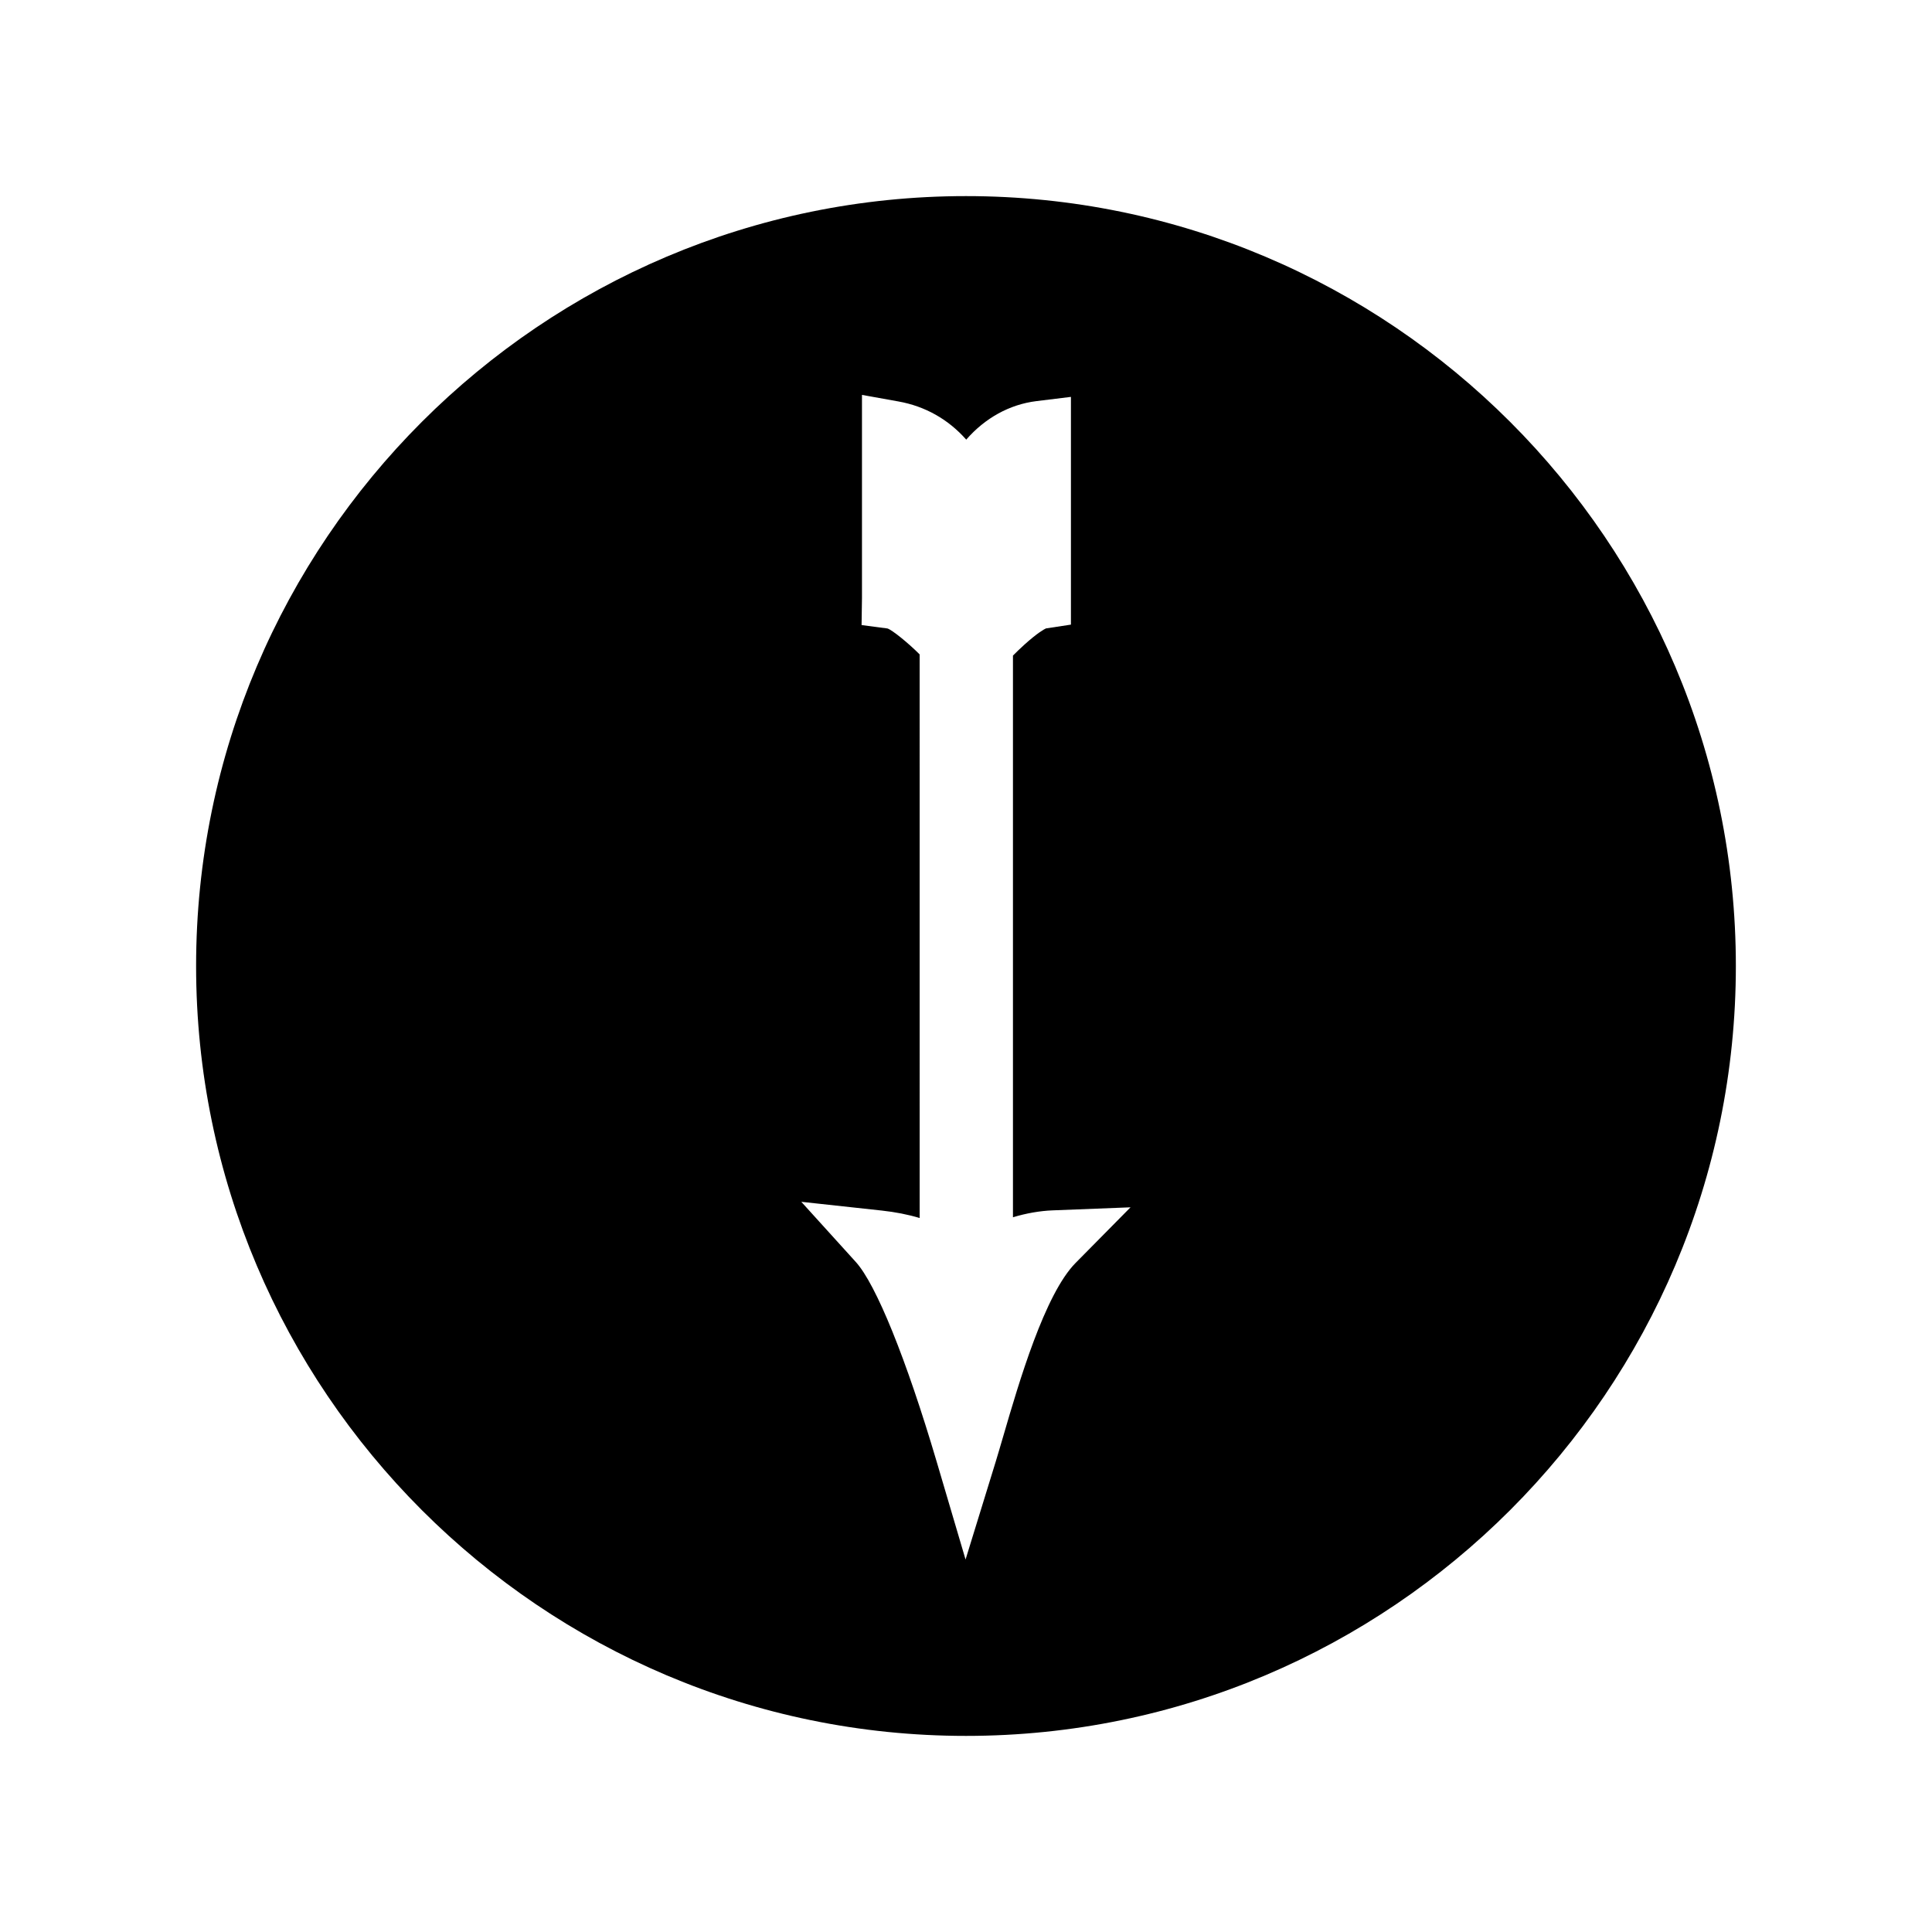
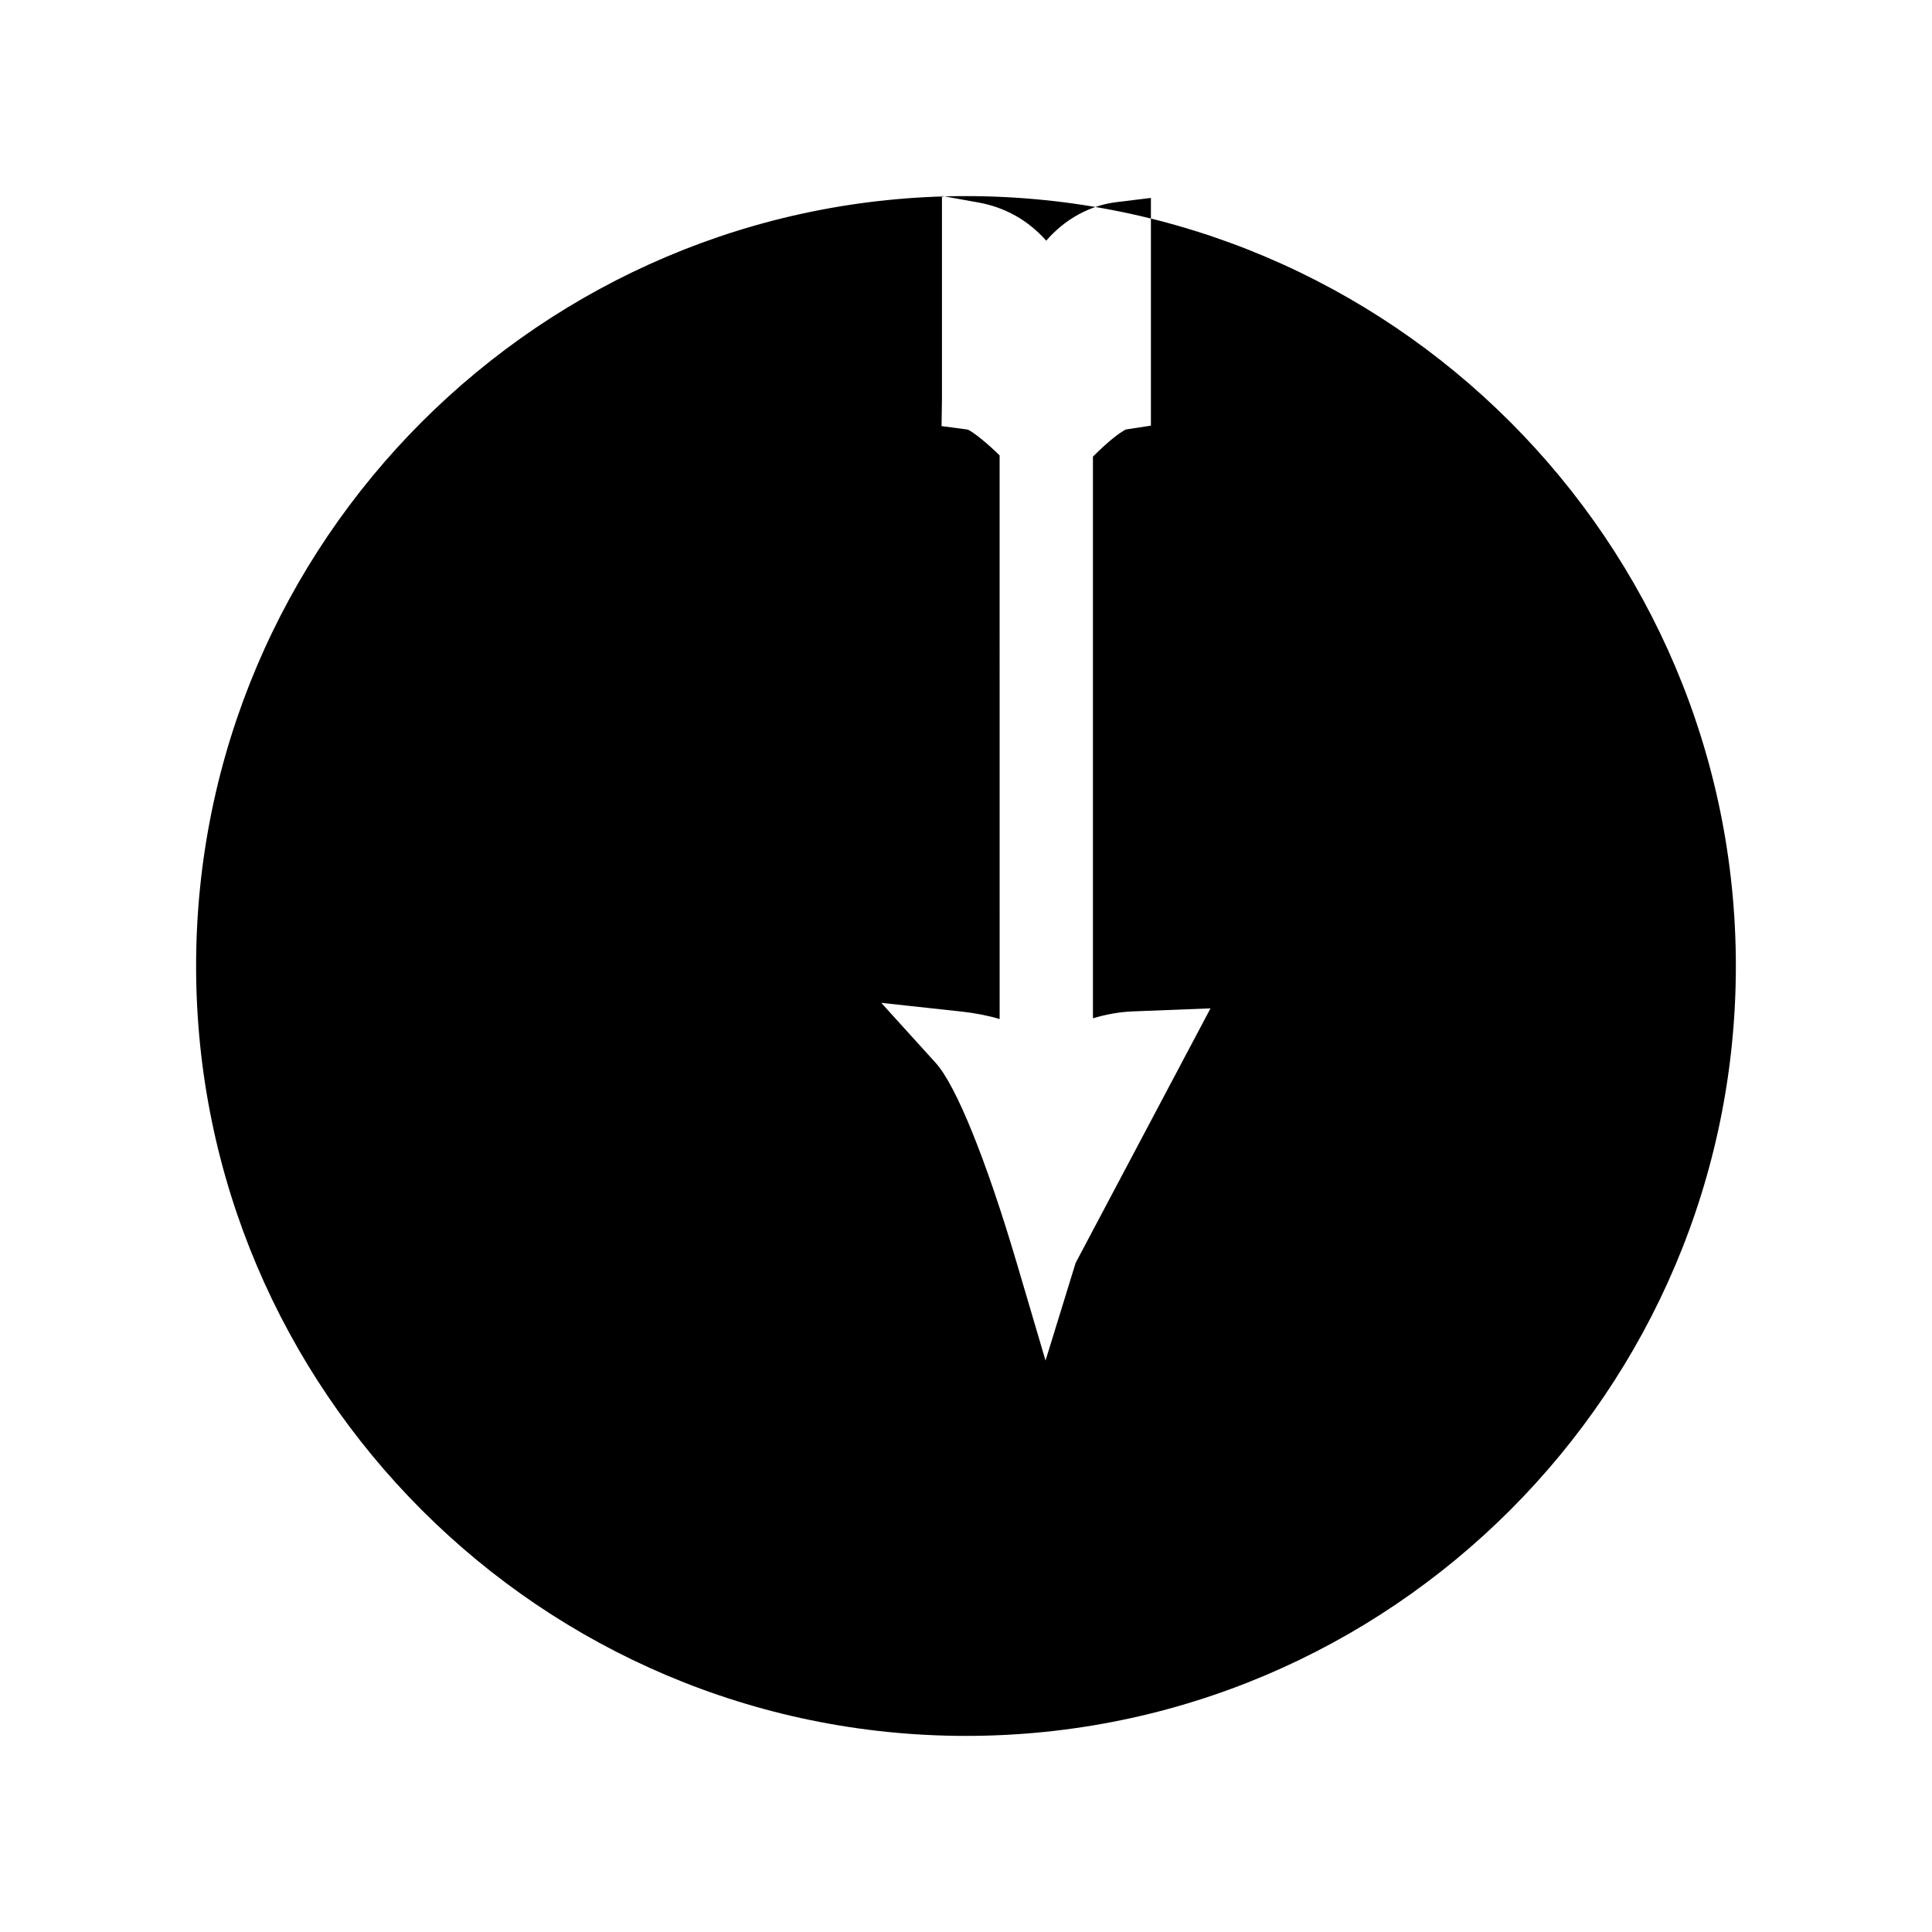
<svg xmlns="http://www.w3.org/2000/svg" fill="#000000" width="800px" height="800px" version="1.1" viewBox="144 144 512 512">
-   <path d="m400 195.97c-112.5 0-204.03 91.523-204.03 204.03 0 112.5 91.527 204.03 204.03 204.03 112.5 0 204.02-91.527 204.02-204.03 0-112.5-91.52-204.03-204.02-204.03zm29.055 282.71c-8.203 8.285-15.051 31.773-19.145 45.805-0.762 2.594-1.441 4.938-2.051 6.922l-7.977 25.883-7.668-25.977c-8.039-27.191-16.047-46.961-21.422-52.883l-14.441-15.938 21.375 2.324c3.555 0.387 6.894 1.043 9.992 1.969l-0.004-149.36c-2.953-2.977-7.32-6.519-8.539-6.875l-6.848-0.898 0.105-7.176v-53.824l9.613 1.73c7.09 1.254 13.262 4.734 18.016 10.125 4.996-5.734 11.484-9.32 18.574-10.203l9.172-1.125v60.352l-6.621 1.008c-0.5 0.23-2.234 1.18-5.621 4.219-1.191 1.07-2.266 2.121-3.121 2.981v148.85c3.5-1.059 7.121-1.695 10.484-1.828l20.672-0.809z" />
+   <path d="m400 195.97c-112.5 0-204.03 91.523-204.03 204.03 0 112.5 91.527 204.03 204.03 204.03 112.5 0 204.02-91.527 204.02-204.03 0-112.5-91.52-204.03-204.02-204.03zm29.055 282.71l-7.977 25.883-7.668-25.977c-8.039-27.191-16.047-46.961-21.422-52.883l-14.441-15.938 21.375 2.324c3.555 0.387 6.894 1.043 9.992 1.969l-0.004-149.36c-2.953-2.977-7.32-6.519-8.539-6.875l-6.848-0.898 0.105-7.176v-53.824l9.613 1.73c7.09 1.254 13.262 4.734 18.016 10.125 4.996-5.734 11.484-9.32 18.574-10.203l9.172-1.125v60.352l-6.621 1.008c-0.5 0.23-2.234 1.18-5.621 4.219-1.191 1.07-2.266 2.121-3.121 2.981v148.85c3.5-1.059 7.121-1.695 10.484-1.828l20.672-0.809z" />
</svg>